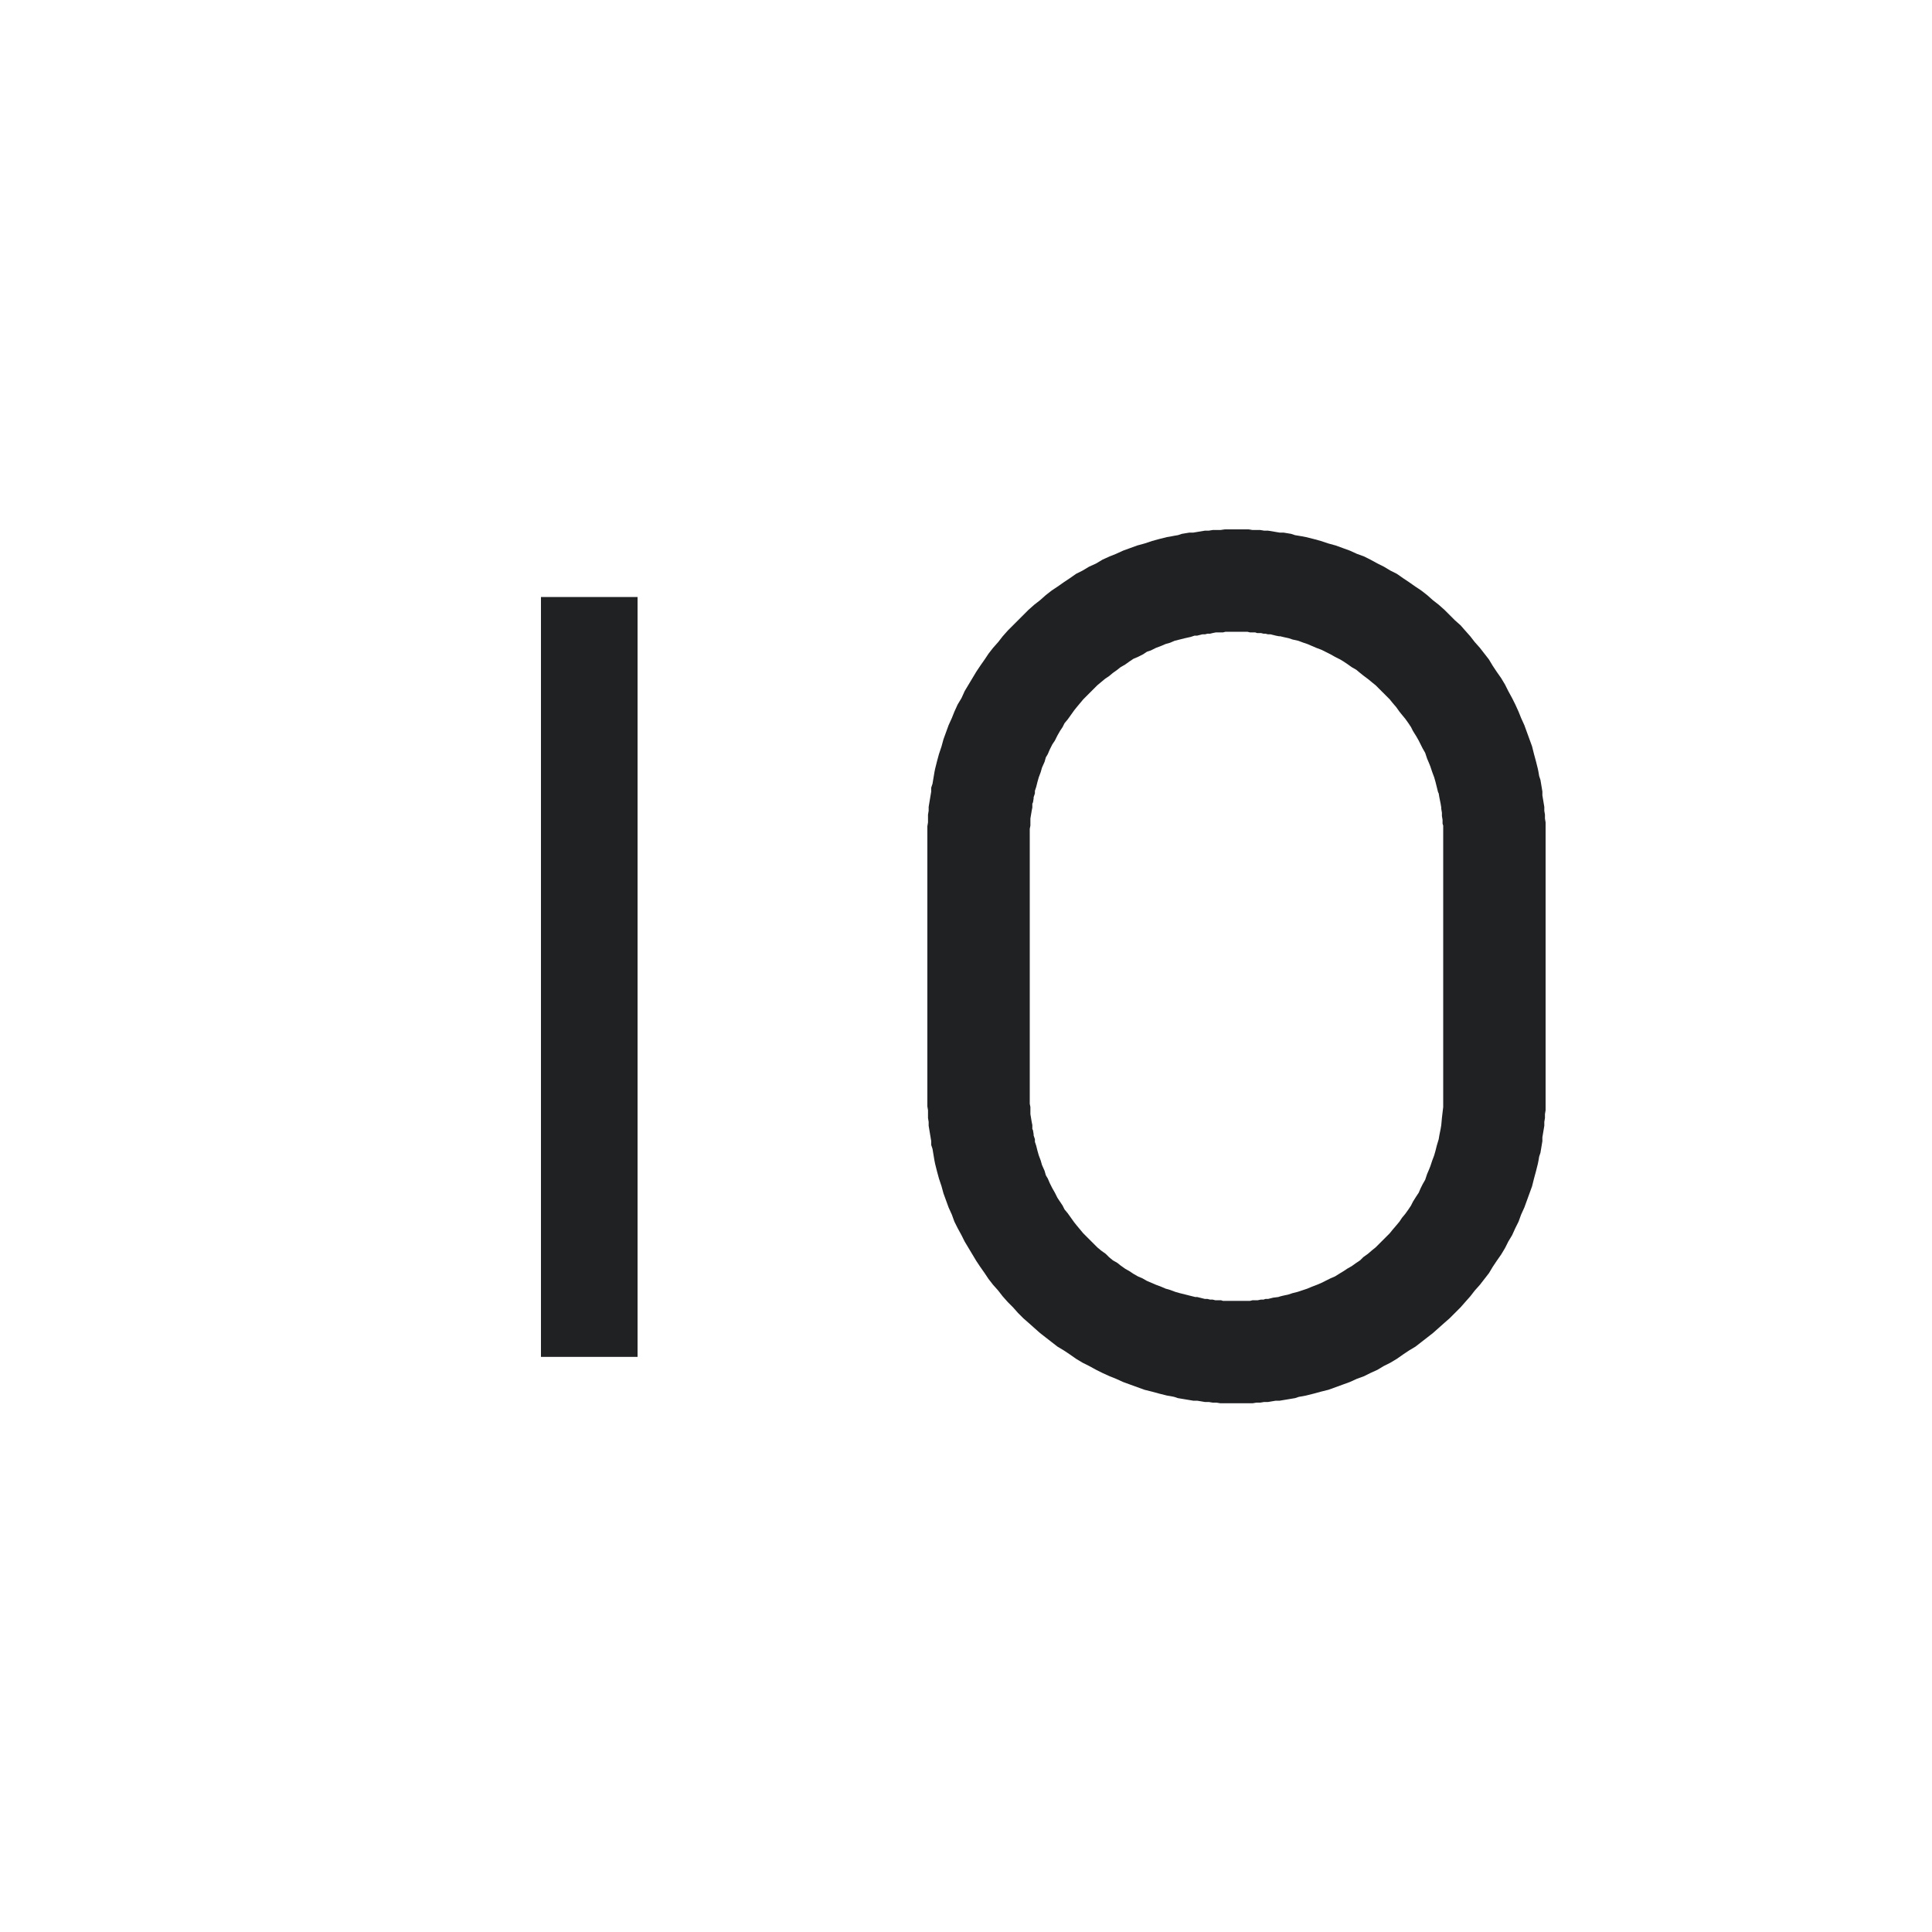
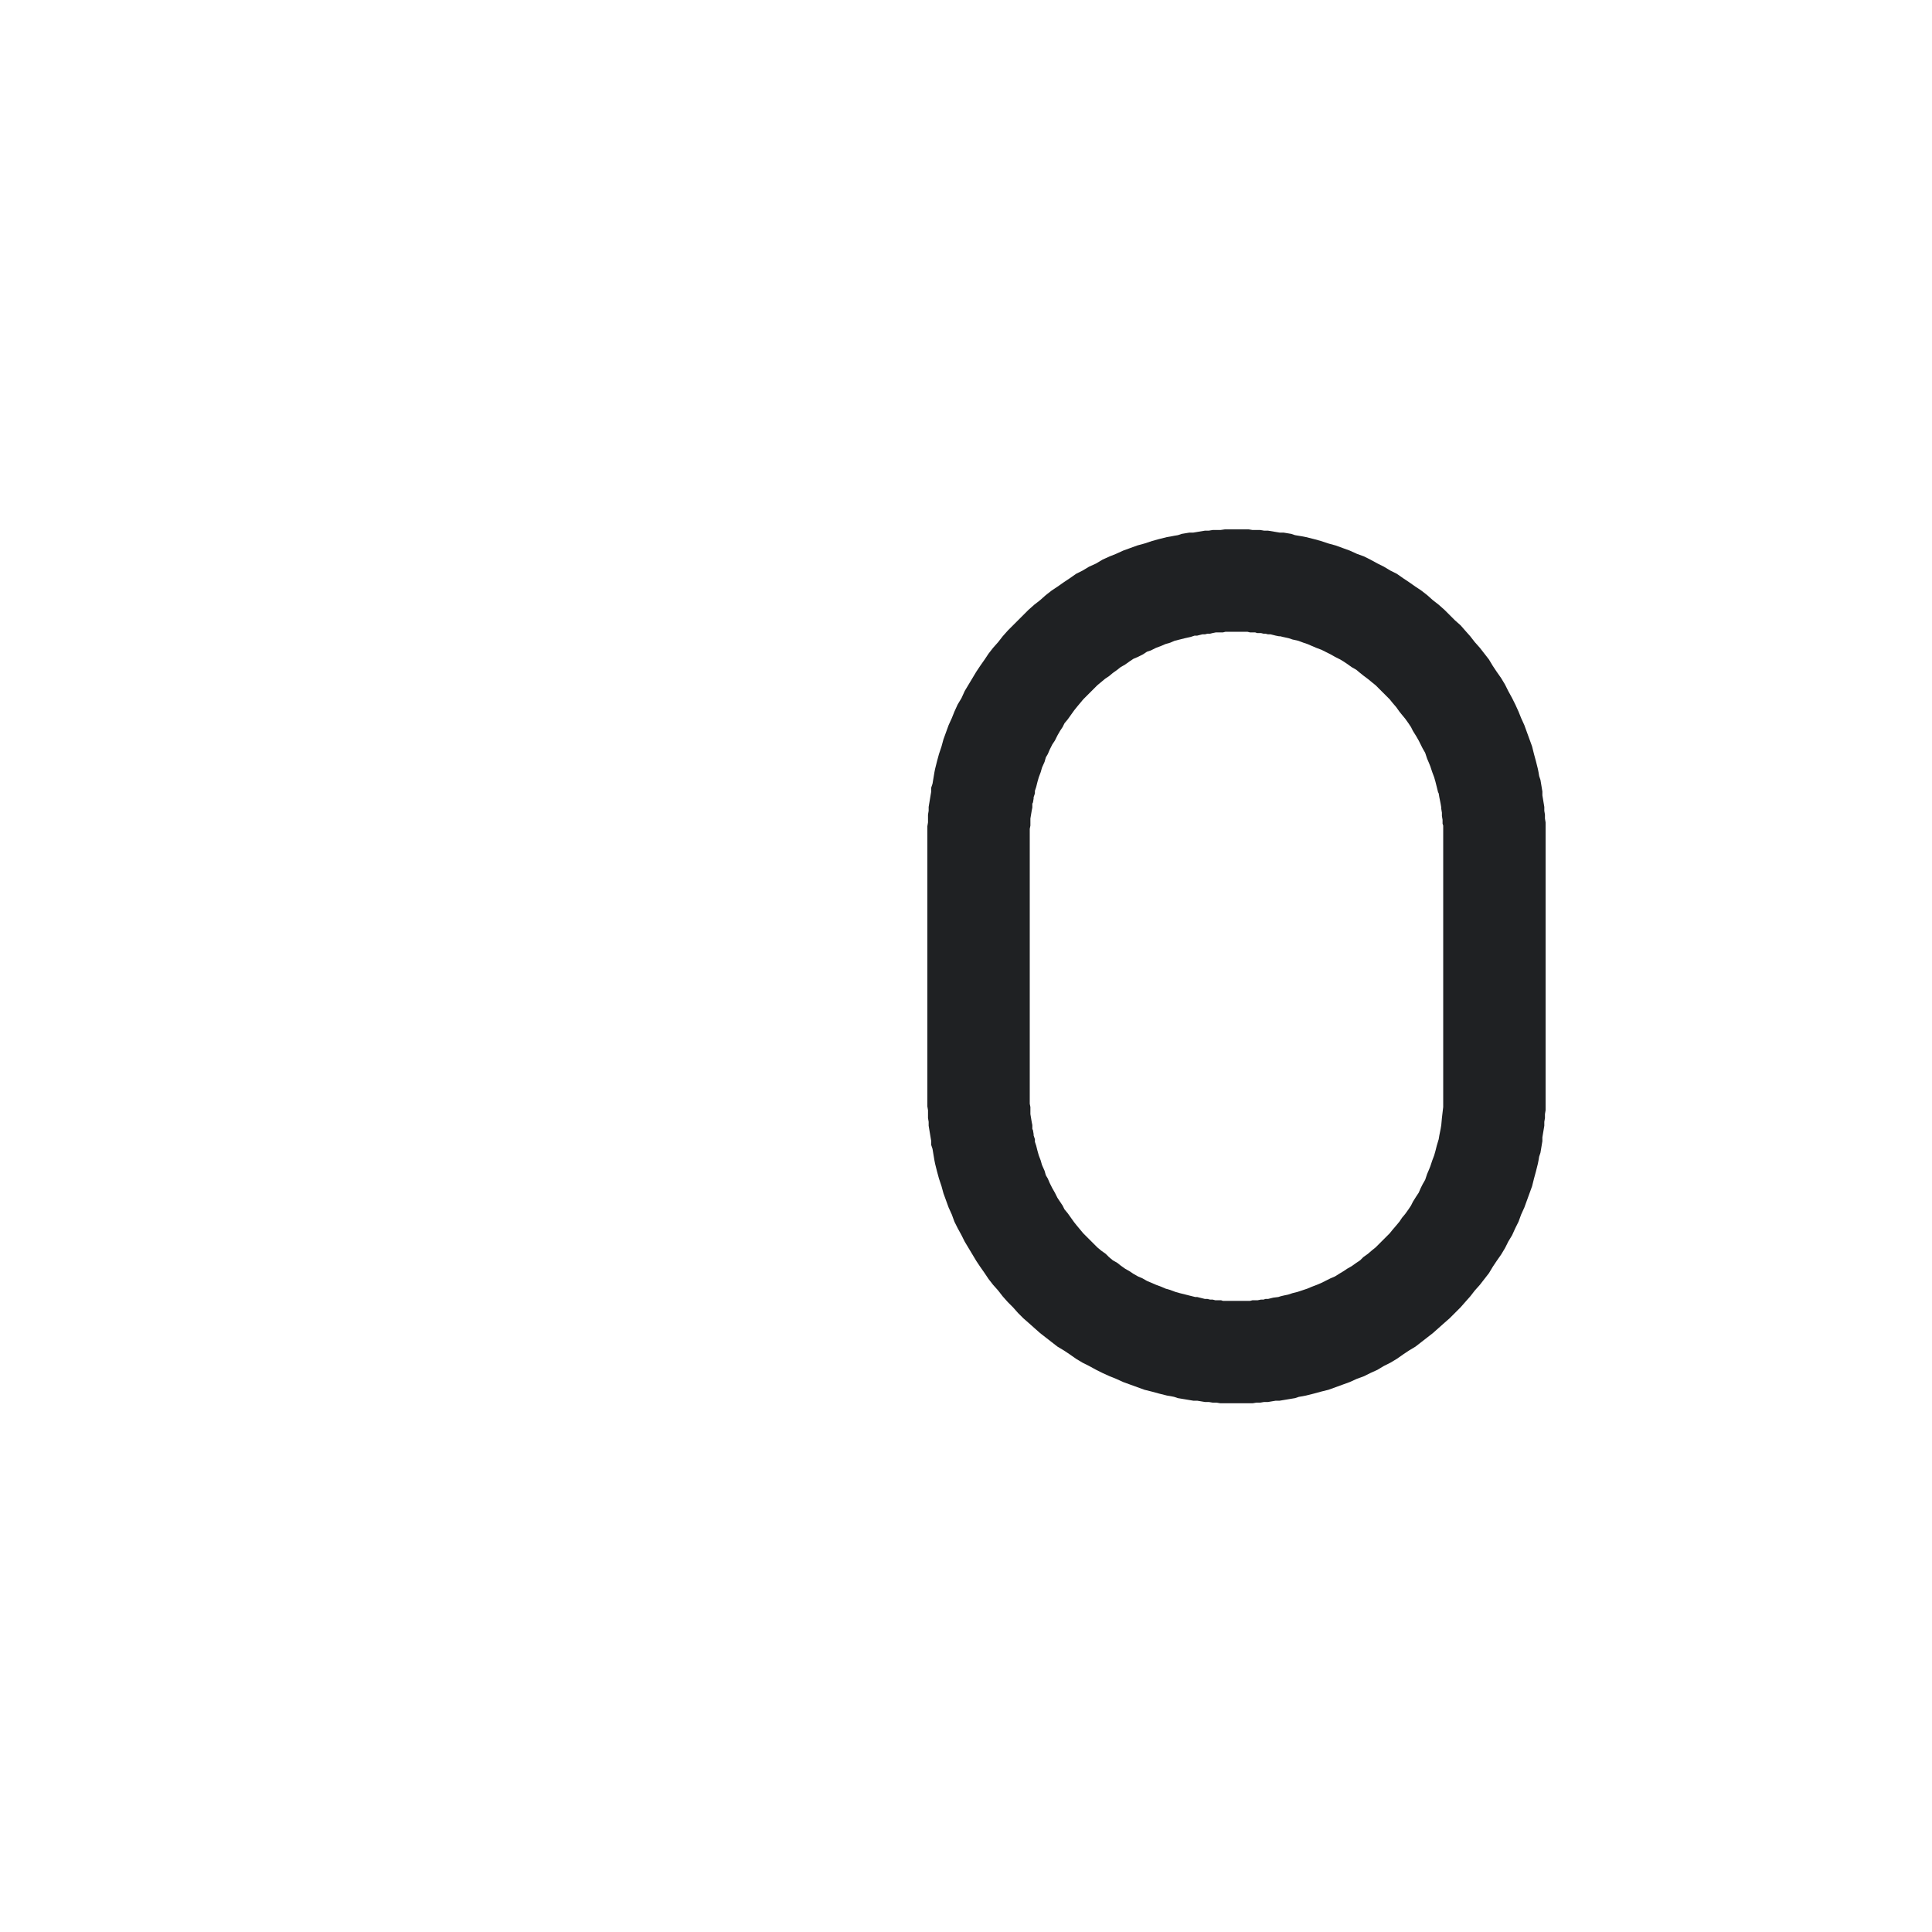
<svg xmlns="http://www.w3.org/2000/svg" version="1.1" width="30" height="30" xml:space="preserve" id="symbolsetToggle">
  <g id="symbolsetToggle-group" transform="translate(-6, -0)">
-     <path id="symbolsetToggle-bezier" stroke="rgb(31, 33, 35)" stroke-width="1.5" stroke-linejoin="round" stroke-miterlimit="10" fill="none" d="M 15.15,9.27 L 15.15,21.07" />
-   </g>
+     </g>
  <g id="symbolsetToggle-group2" transform="translate(4, -0.07)">
    <path id="symbolsetToggle-bezier2" fill-rule="evenodd" stroke="none" fill="rgb(31, 33, 35)" d="M 15.26,8.29 L 15.32,8.29 15.39,8.29 15.45,8.3 15.51,8.3 15.57,8.3 15.63,8.31 15.69,8.31 15.75,8.32 15.81,8.33 15.87,8.34 15.93,8.34 15.99,8.35 16.05,8.36 16.11,8.38 16.17,8.39 16.23,8.4 16.28,8.41 16.4,8.44 16.51,8.47 16.63,8.51 16.74,8.54 16.85,8.58 16.96,8.62 17.07,8.67 17.18,8.71 17.28,8.76 17.39,8.82 17.49,8.87 17.59,8.93 17.69,8.98 17.79,9.05 17.88,9.11 17.98,9.18 18.07,9.24 18.16,9.31 18.25,9.39 18.34,9.46 18.43,9.54 18.51,9.62 18.59,9.7 18.68,9.78 18.75,9.86 18.83,9.95 18.9,10.04 18.98,10.13 19.05,10.22 19.12,10.31 19.18,10.41 19.24,10.5 19.31,10.6 19.37,10.7 19.42,10.8 19.48,10.91 19.53,11.01 19.58,11.12 19.62,11.22 19.67,11.33 19.71,11.44 19.75,11.55 19.79,11.66 19.82,11.78 19.85,11.89 19.88,12.01 19.89,12.06 19.9,12.12 19.92,12.18 19.93,12.24 19.94,12.3 19.95,12.36 19.95,12.42 19.96,12.48 19.97,12.54 19.98,12.6 19.98,12.66 19.99,12.72 19.99,12.78 20,12.84 20,12.9 20,12.97 20,13.03 20,13.09 20,17.06 20,17.12 20,17.18 20,17.25 20,17.31 19.99,17.37 19.99,17.43 19.98,17.49 19.98,17.55 19.97,17.61 19.96,17.67 19.95,17.73 19.95,17.79 19.94,17.85 19.93,17.91 19.92,17.97 19.9,18.03 19.89,18.09 19.88,18.14 19.85,18.26 19.82,18.37 19.79,18.49 19.75,18.6 19.71,18.71 19.67,18.82 19.62,18.93 19.58,19.04 19.53,19.14 19.48,19.25 19.42,19.35 19.37,19.45 19.31,19.55 19.24,19.65 19.18,19.74 19.12,19.84 19.05,19.93 18.98,20.02 18.9,20.11 18.83,20.2 18.75,20.29 18.68,20.37 18.59,20.46 18.51,20.54 18.43,20.61 18.34,20.69 18.25,20.77 18.16,20.84 18.07,20.91 17.98,20.98 17.88,21.04 17.79,21.1 17.69,21.17 17.59,21.23 17.49,21.28 17.39,21.34 17.28,21.39 17.18,21.44 17.07,21.48 16.96,21.53 16.85,21.57 16.74,21.61 16.63,21.65 16.51,21.68 16.4,21.71 16.28,21.74 16.23,21.75 16.17,21.76 16.11,21.78 16.05,21.79 15.99,21.8 15.93,21.81 15.87,21.82 15.81,21.82 15.75,21.83 15.69,21.84 15.63,21.84 15.57,21.85 15.51,21.85 15.45,21.86 15.39,21.86 15.32,21.86 15.26,21.86 15.2,21.86 15.14,21.86 15.08,21.86 15.02,21.86 14.95,21.86 14.89,21.85 14.83,21.85 14.77,21.84 14.71,21.84 14.65,21.83 14.59,21.82 14.53,21.82 14.47,21.81 14.41,21.8 14.35,21.79 14.29,21.78 14.23,21.76 14.18,21.75 14.12,21.74 14,21.71 13.89,21.68 13.77,21.65 13.66,21.61 13.55,21.57 13.44,21.53 13.33,21.48 13.23,21.44 13.12,21.39 13.02,21.34 12.91,21.28 12.81,21.23 12.71,21.17 12.61,21.1 12.52,21.04 12.42,20.98 12.33,20.91 12.24,20.84 12.15,20.77 12.06,20.69 11.97,20.61 11.89,20.54 11.81,20.46 11.73,20.37 11.65,20.29 11.57,20.2 11.5,20.11 11.42,20.02 11.35,19.93 11.29,19.84 11.22,19.74 11.16,19.65 11.1,19.55 11.04,19.45 10.98,19.35 10.93,19.25 10.87,19.14 10.82,19.04 10.78,18.93 10.73,18.82 10.69,18.71 10.65,18.6 10.62,18.49 10.58,18.37 10.55,18.26 10.52,18.14 10.51,18.09 10.5,18.03 10.49,17.97 10.48,17.91 10.46,17.85 10.46,17.79 10.45,17.73 10.44,17.67 10.43,17.61 10.42,17.55 10.42,17.49 10.41,17.43 10.41,17.37 10.41,17.31 10.4,17.25 10.4,17.18 10.4,17.12 10.4,17.06 10.4,13.09 10.4,13.03 10.4,12.97 10.4,12.9 10.41,12.84 10.41,12.78 10.41,12.72 10.42,12.66 10.42,12.6 10.43,12.54 10.44,12.48 10.45,12.42 10.46,12.36 10.46,12.3 10.48,12.24 10.49,12.18 10.5,12.12 10.51,12.06 10.52,12.01 10.55,11.89 10.58,11.78 10.62,11.66 10.65,11.55 10.69,11.44 10.73,11.33 10.78,11.22 10.82,11.12 10.87,11.01 10.93,10.91 10.98,10.8 11.04,10.7 11.1,10.6 11.16,10.5 11.22,10.41 11.29,10.31 11.35,10.22 11.42,10.13 11.5,10.04 11.57,9.95 11.65,9.86 11.73,9.78 11.81,9.7 11.89,9.62 11.97,9.54 12.06,9.46 12.15,9.39 12.24,9.31 12.33,9.24 12.42,9.18 12.52,9.11 12.61,9.05 12.71,8.98 12.81,8.93 12.91,8.87 13.02,8.82 13.12,8.76 13.23,8.71 13.33,8.67 13.44,8.62 13.55,8.58 13.66,8.54 13.77,8.51 13.89,8.47 14,8.44 14.12,8.41 14.18,8.4 14.23,8.39 14.29,8.38 14.35,8.36 14.41,8.35 14.47,8.34 14.53,8.34 14.59,8.33 14.65,8.32 14.71,8.31 14.77,8.31 14.83,8.3 14.89,8.3 14.95,8.3 15.02,8.29 15.08,8.29 15.14,8.29 15.2,8.29 15.26,8.29 Z M 15.16,9.88 L 15.12,9.88 15.08,9.88 15.03,9.88 14.99,9.89 14.95,9.89 14.91,9.89 14.88,9.89 14.83,9.9 14.79,9.91 14.75,9.91 14.71,9.92 14.67,9.92 14.63,9.93 14.59,9.94 14.55,9.94 14.52,9.95 14.49,9.96 14.4,9.98 14.32,10 14.24,10.02 14.17,10.05 14.1,10.07 14.03,10.1 13.95,10.13 13.87,10.17 13.81,10.19 13.75,10.23 13.67,10.27 13.6,10.3 13.54,10.34 13.47,10.39 13.4,10.43 13.35,10.47 13.28,10.52 13.22,10.57 13.16,10.61 13.1,10.66 13.04,10.71 12.98,10.77 12.93,10.82 12.88,10.87 12.82,10.93 12.77,10.99 12.72,11.05 12.68,11.1 12.63,11.17 12.58,11.24 12.53,11.3 12.5,11.36 12.46,11.42 12.42,11.49 12.38,11.57 12.34,11.63 12.3,11.71 12.27,11.78 12.24,11.83 12.22,11.9 12.18,11.99 12.16,12.06 12.13,12.14 12.11,12.21 12.09,12.29 12.07,12.35 12.07,12.39 12.05,12.45 12.05,12.47 12.04,12.53 12.03,12.55 12.03,12.61 12.02,12.66 12.01,12.72 12,12.78 12,12.8 12,12.83 12,12.89 11.99,12.94 11.99,13 11.99,13.06 11.99,17.09 11.99,17.15 11.99,17.21 12,17.26 12,17.32 12,17.35 12,17.37 12.01,17.43 12.02,17.49 12.03,17.54 12.03,17.6 12.04,17.62 12.05,17.68 12.05,17.7 12.07,17.76 12.07,17.8 12.09,17.86 12.11,17.94 12.13,18.01 12.16,18.09 12.18,18.16 12.22,18.25 12.24,18.32 12.27,18.37 12.3,18.44 12.34,18.52 12.38,18.59 12.42,18.67 12.46,18.73 12.5,18.79 12.53,18.85 12.58,18.91 12.63,18.98 12.68,19.05 12.72,19.1 12.77,19.16 12.82,19.22 12.88,19.28 12.93,19.33 12.98,19.38 13.04,19.44 13.1,19.49 13.17,19.54 13.22,19.59 13.28,19.64 13.35,19.68 13.4,19.72 13.47,19.77 13.54,19.81 13.6,19.85 13.67,19.89 13.74,19.92 13.81,19.96 13.88,19.99 13.95,20.02 14.03,20.05 14.1,20.08 14.17,20.1 14.25,20.13 14.32,20.15 14.4,20.17 14.48,20.19 14.52,20.2 14.56,20.21 14.59,20.21 14.63,20.22 14.67,20.23 14.71,20.24 14.75,20.24 14.79,20.25 14.83,20.25 14.87,20.26 14.91,20.26 14.96,20.26 14.99,20.27 15.03,20.27 15.08,20.27 15.12,20.27 15.16,20.27 15.25,20.27 15.28,20.27 15.33,20.27 15.37,20.27 15.41,20.27 15.45,20.26 15.53,20.26 15.58,20.25 15.62,20.25 15.65,20.24 15.69,20.24 15.73,20.23 15.77,20.22 15.85,20.21 15.88,20.2 15.92,20.19 16.01,20.17 16.07,20.15 16.15,20.13 16.24,20.1 16.3,20.08 16.37,20.05 16.45,20.02 16.52,19.99 16.6,19.95 16.66,19.92 16.73,19.89 16.81,19.84 16.86,19.81 16.92,19.77 16.99,19.73 17.06,19.68 17.12,19.64 17.17,19.59 17.24,19.54 17.31,19.48 17.36,19.44 17.41,19.39 17.47,19.33 17.53,19.27 17.58,19.22 17.62,19.17 17.68,19.1 17.73,19.04 17.77,18.98 17.82,18.92 17.87,18.85 17.91,18.79 17.94,18.73 17.99,18.65 18.03,18.59 18.06,18.52 18.09,18.46 18.13,18.39 18.16,18.3 18.19,18.23 18.21,18.18 18.24,18.09 18.27,18.01 18.29,17.94 18.31,17.86 18.34,17.76 18.35,17.7 18.36,17.65 18.37,17.6 18.38,17.54 18.39,17.43 18.41,17.26 18.41,17.15 18.41,13 18.41,12.98 18.41,12.91 18.41,12.89 18.4,12.86 18.4,12.8 18.39,12.74 18.39,12.72 18.39,12.69 18.38,12.63 18.38,12.61 18.37,12.55 18.36,12.5 18.35,12.45 18.34,12.39 18.33,12.37 18.31,12.29 18.29,12.21 18.27,12.14 18.24,12.06 18.21,11.97 18.19,11.92 18.16,11.85 18.13,11.76 18.09,11.69 18.06,11.63 18.03,11.57 17.99,11.5 17.94,11.42 17.91,11.36 17.87,11.3 17.82,11.23 17.77,11.17 17.73,11.12 17.68,11.05 17.62,10.98 17.58,10.93 17.53,10.88 17.47,10.82 17.41,10.76 17.36,10.71 17.31,10.67 17.25,10.62 17.17,10.56 17.12,10.52 17.06,10.47 16.99,10.43 16.92,10.38 16.86,10.34 16.81,10.31 16.73,10.27 16.66,10.23 16.6,10.2 16.52,10.16 16.44,10.13 16.37,10.1 16.3,10.07 16.24,10.05 16.16,10.02 16.07,10 16.01,9.98 15.92,9.96 15.88,9.95 15.86,9.95 15.81,9.94 15.77,9.93 15.73,9.92 15.69,9.92 15.65,9.91 15.62,9.91 15.58,9.9 15.52,9.9 15.49,9.89 15.46,9.89 15.41,9.89 15.37,9.88 15.33,9.88 15.28,9.88 15.24,9.88 15.2,9.88 15.16,9.88 Z M 15.16,9.88" />
  </g>
</svg>